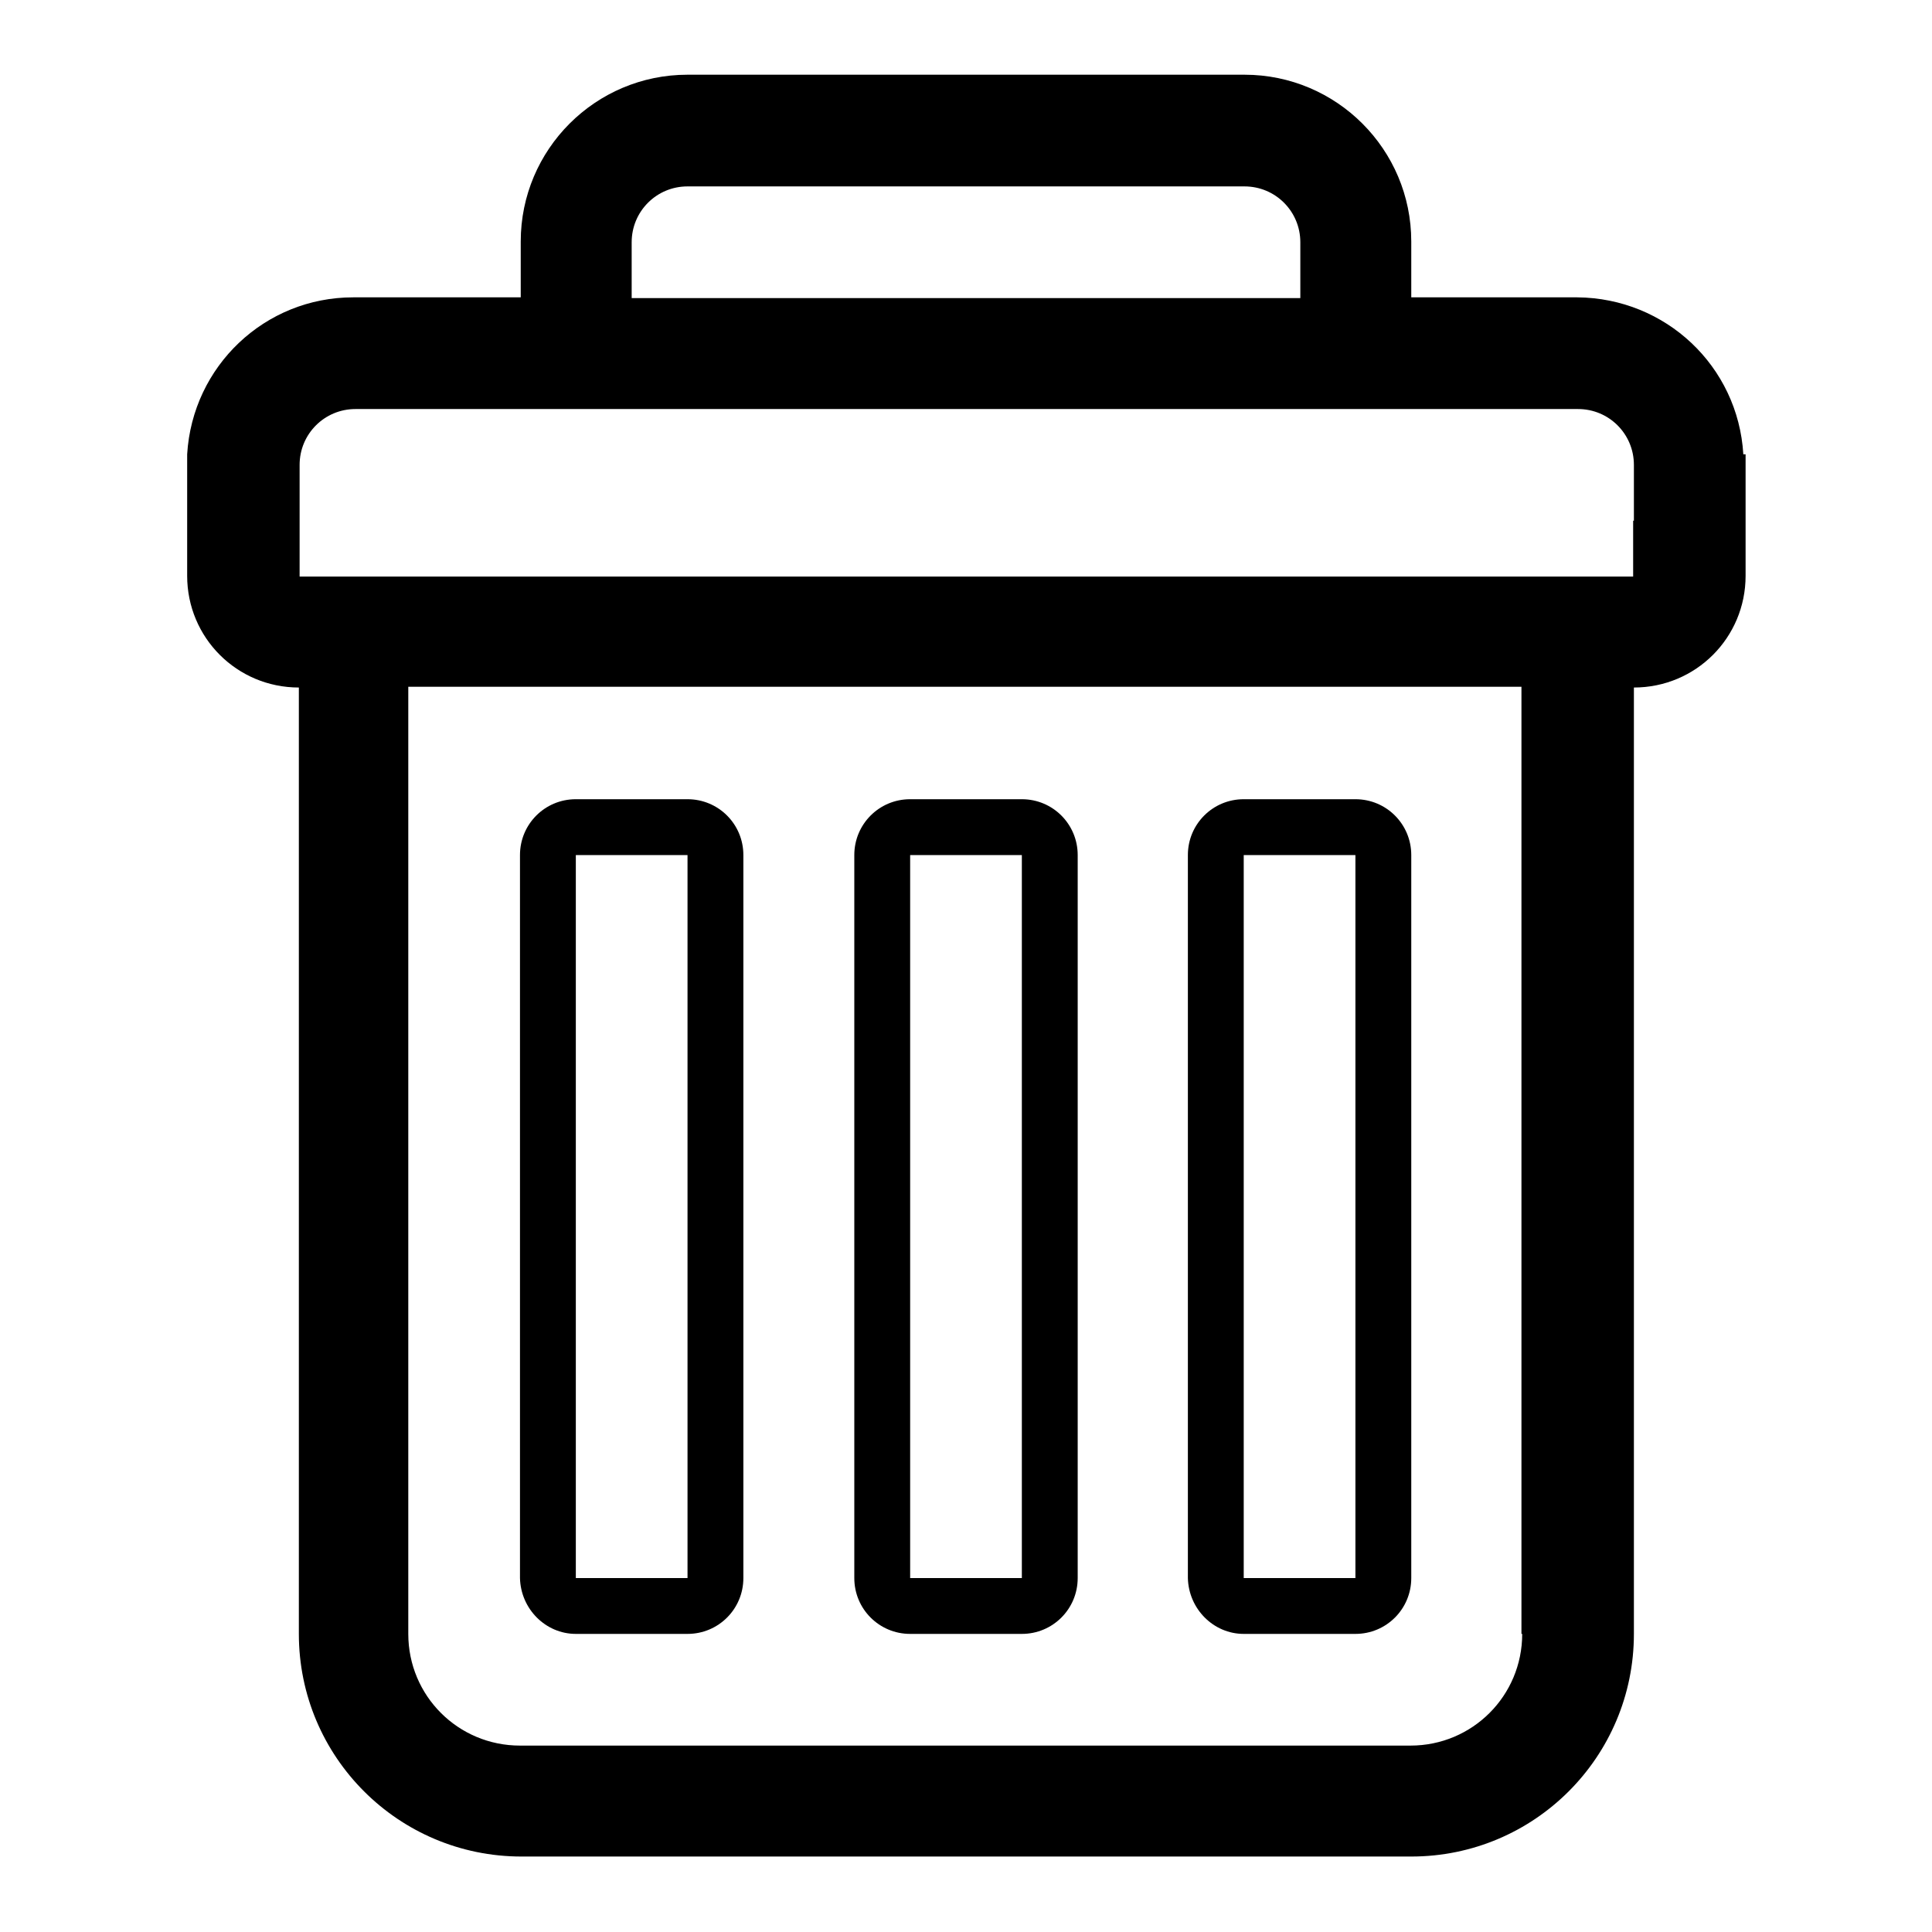
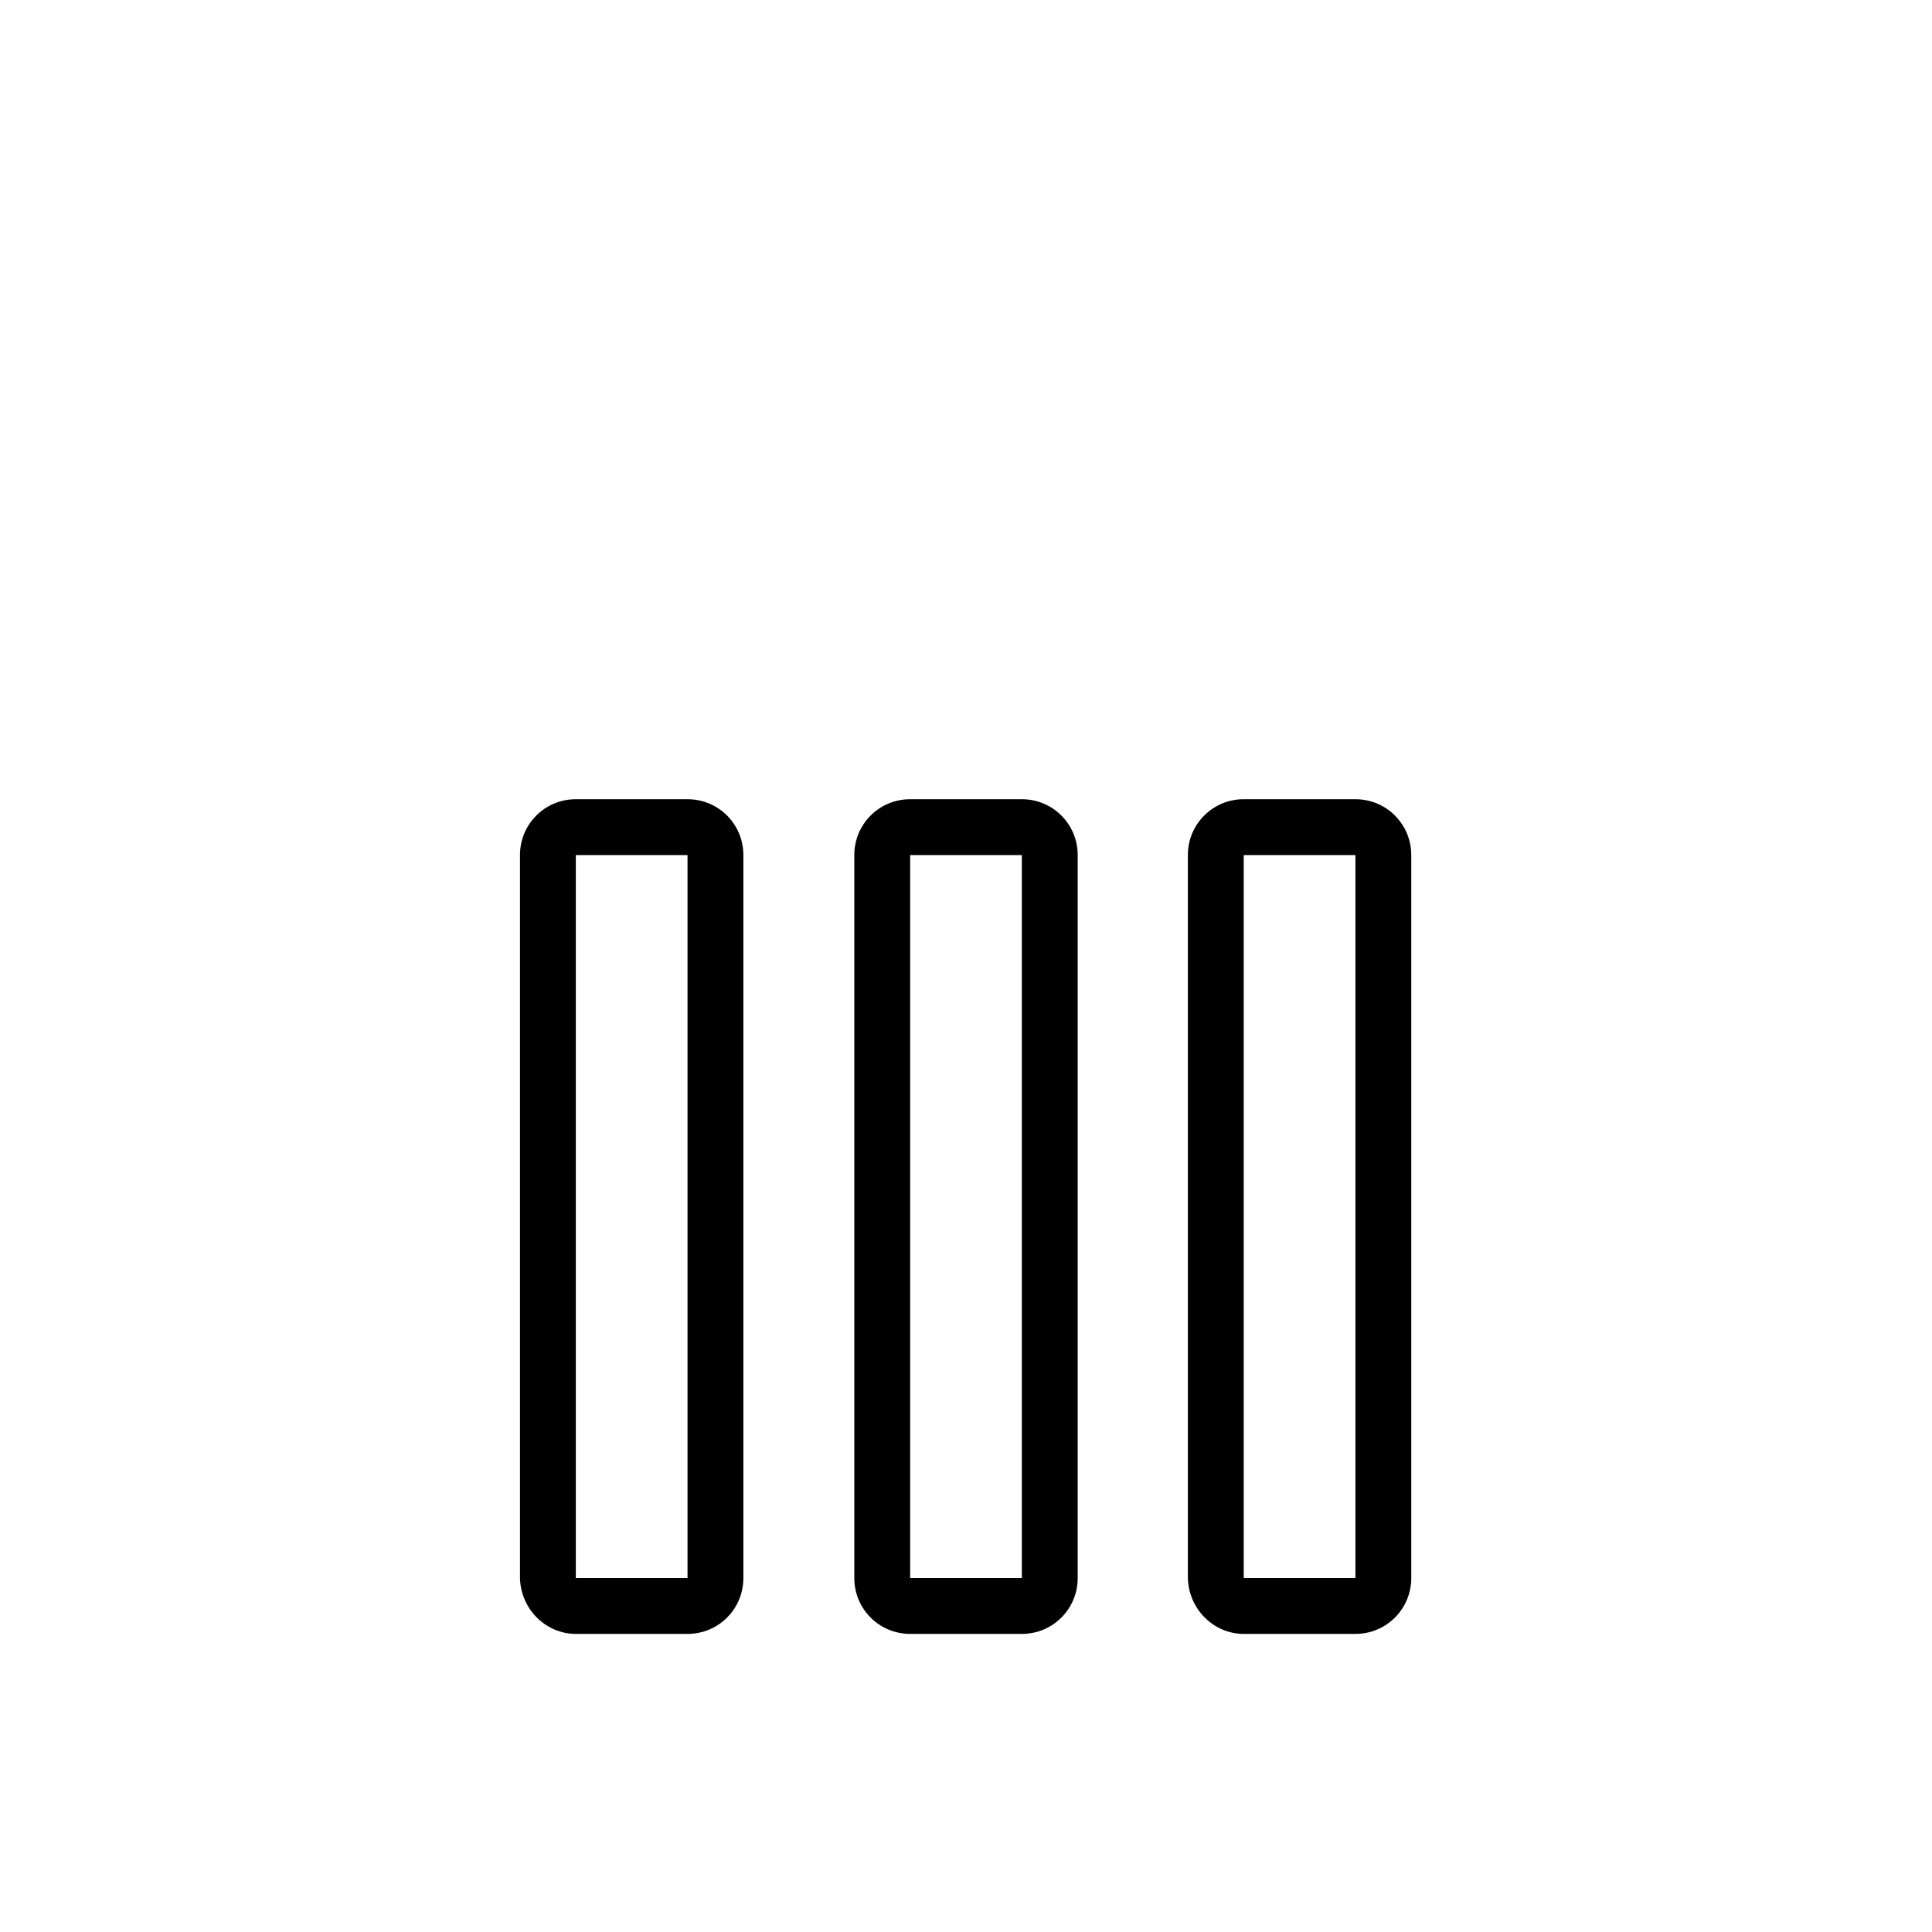
<svg xmlns="http://www.w3.org/2000/svg" version="1.1" x="0px" y="0px" viewBox="0 0 256 256" enable-background="new 0 0 256 256" xml:space="preserve">
  <g>
-     <path fill="#000000" d="M231,60.2c-0.7-11.7-10.3-20.7-22-20.8H187v-7.4c0-12.2-9.9-22.1-22.1-22.1l0,0H91.1 c-12.2,0-22.1,9.9-22.1,22.1v7.4H46.8c-11.7,0-21.3,9.1-22,20.8v16.1c0,8.2,6.6,14.8,14.8,14.8v125.4c0,16.3,13.2,29.5,29.5,29.5 H187c16.3,0,29.5-13.2,29.5-29.5V91.1c8.2,0,14.8-6.6,14.8-14.8l0,0V60.2H231z M83.7,32.1c0-4.1,3.3-7.4,7.4-7.4l0,0h73.8 c4.1,0,7.4,3.3,7.4,7.4l0,0v7.4H83.7V32.1z M201.7,216.5c0,8.2-6.6,14.8-14.8,14.8l0,0h-118c-8.2,0-14.8-6.6-14.8-14.8l0,0V91 h147.5V216.5z M216.4,69v7.4H39.7V61.6c0-4.1,3.3-7.4,7.4-7.4l0,0h162c4.1,0,7.4,3.3,7.4,7.4l0,0V69z" />
    <path fill="#000000" d="M76.3,216.5h14.8c4.1,0,7.4-3.3,7.4-7.4l0,0v-95.8c0-4.1-3.3-7.4-7.4-7.4l0,0H76.3c-4.1,0-7.4,3.3-7.4,7.4 l0,0v95.8C69,213.2,72.3,216.5,76.3,216.5L76.3,216.5z M76.3,113.3h14.8v95.8H76.3V113.3z M120.6,216.5h14.8c4.1,0,7.4-3.3,7.4-7.4 l0,0v-95.8c0-4.1-3.3-7.4-7.4-7.4l0,0h-14.8c-4.1,0-7.4,3.3-7.4,7.4l0,0v95.8C113.2,213.2,116.5,216.5,120.6,216.5L120.6,216.5z  M120.6,113.3h14.8v95.8h-14.8V113.3z M164.8,216.5h14.8c4.1,0,7.4-3.3,7.4-7.4l0,0v-95.8c0-4.1-3.3-7.4-7.4-7.4l0,0h-14.8 c-4.1,0-7.4,3.3-7.4,7.4l0,0v95.8C157.5,213.2,160.8,216.5,164.8,216.5L164.8,216.5z M164.8,113.3h14.8v95.8h-14.8V113.3z" />
  </g>
</svg>